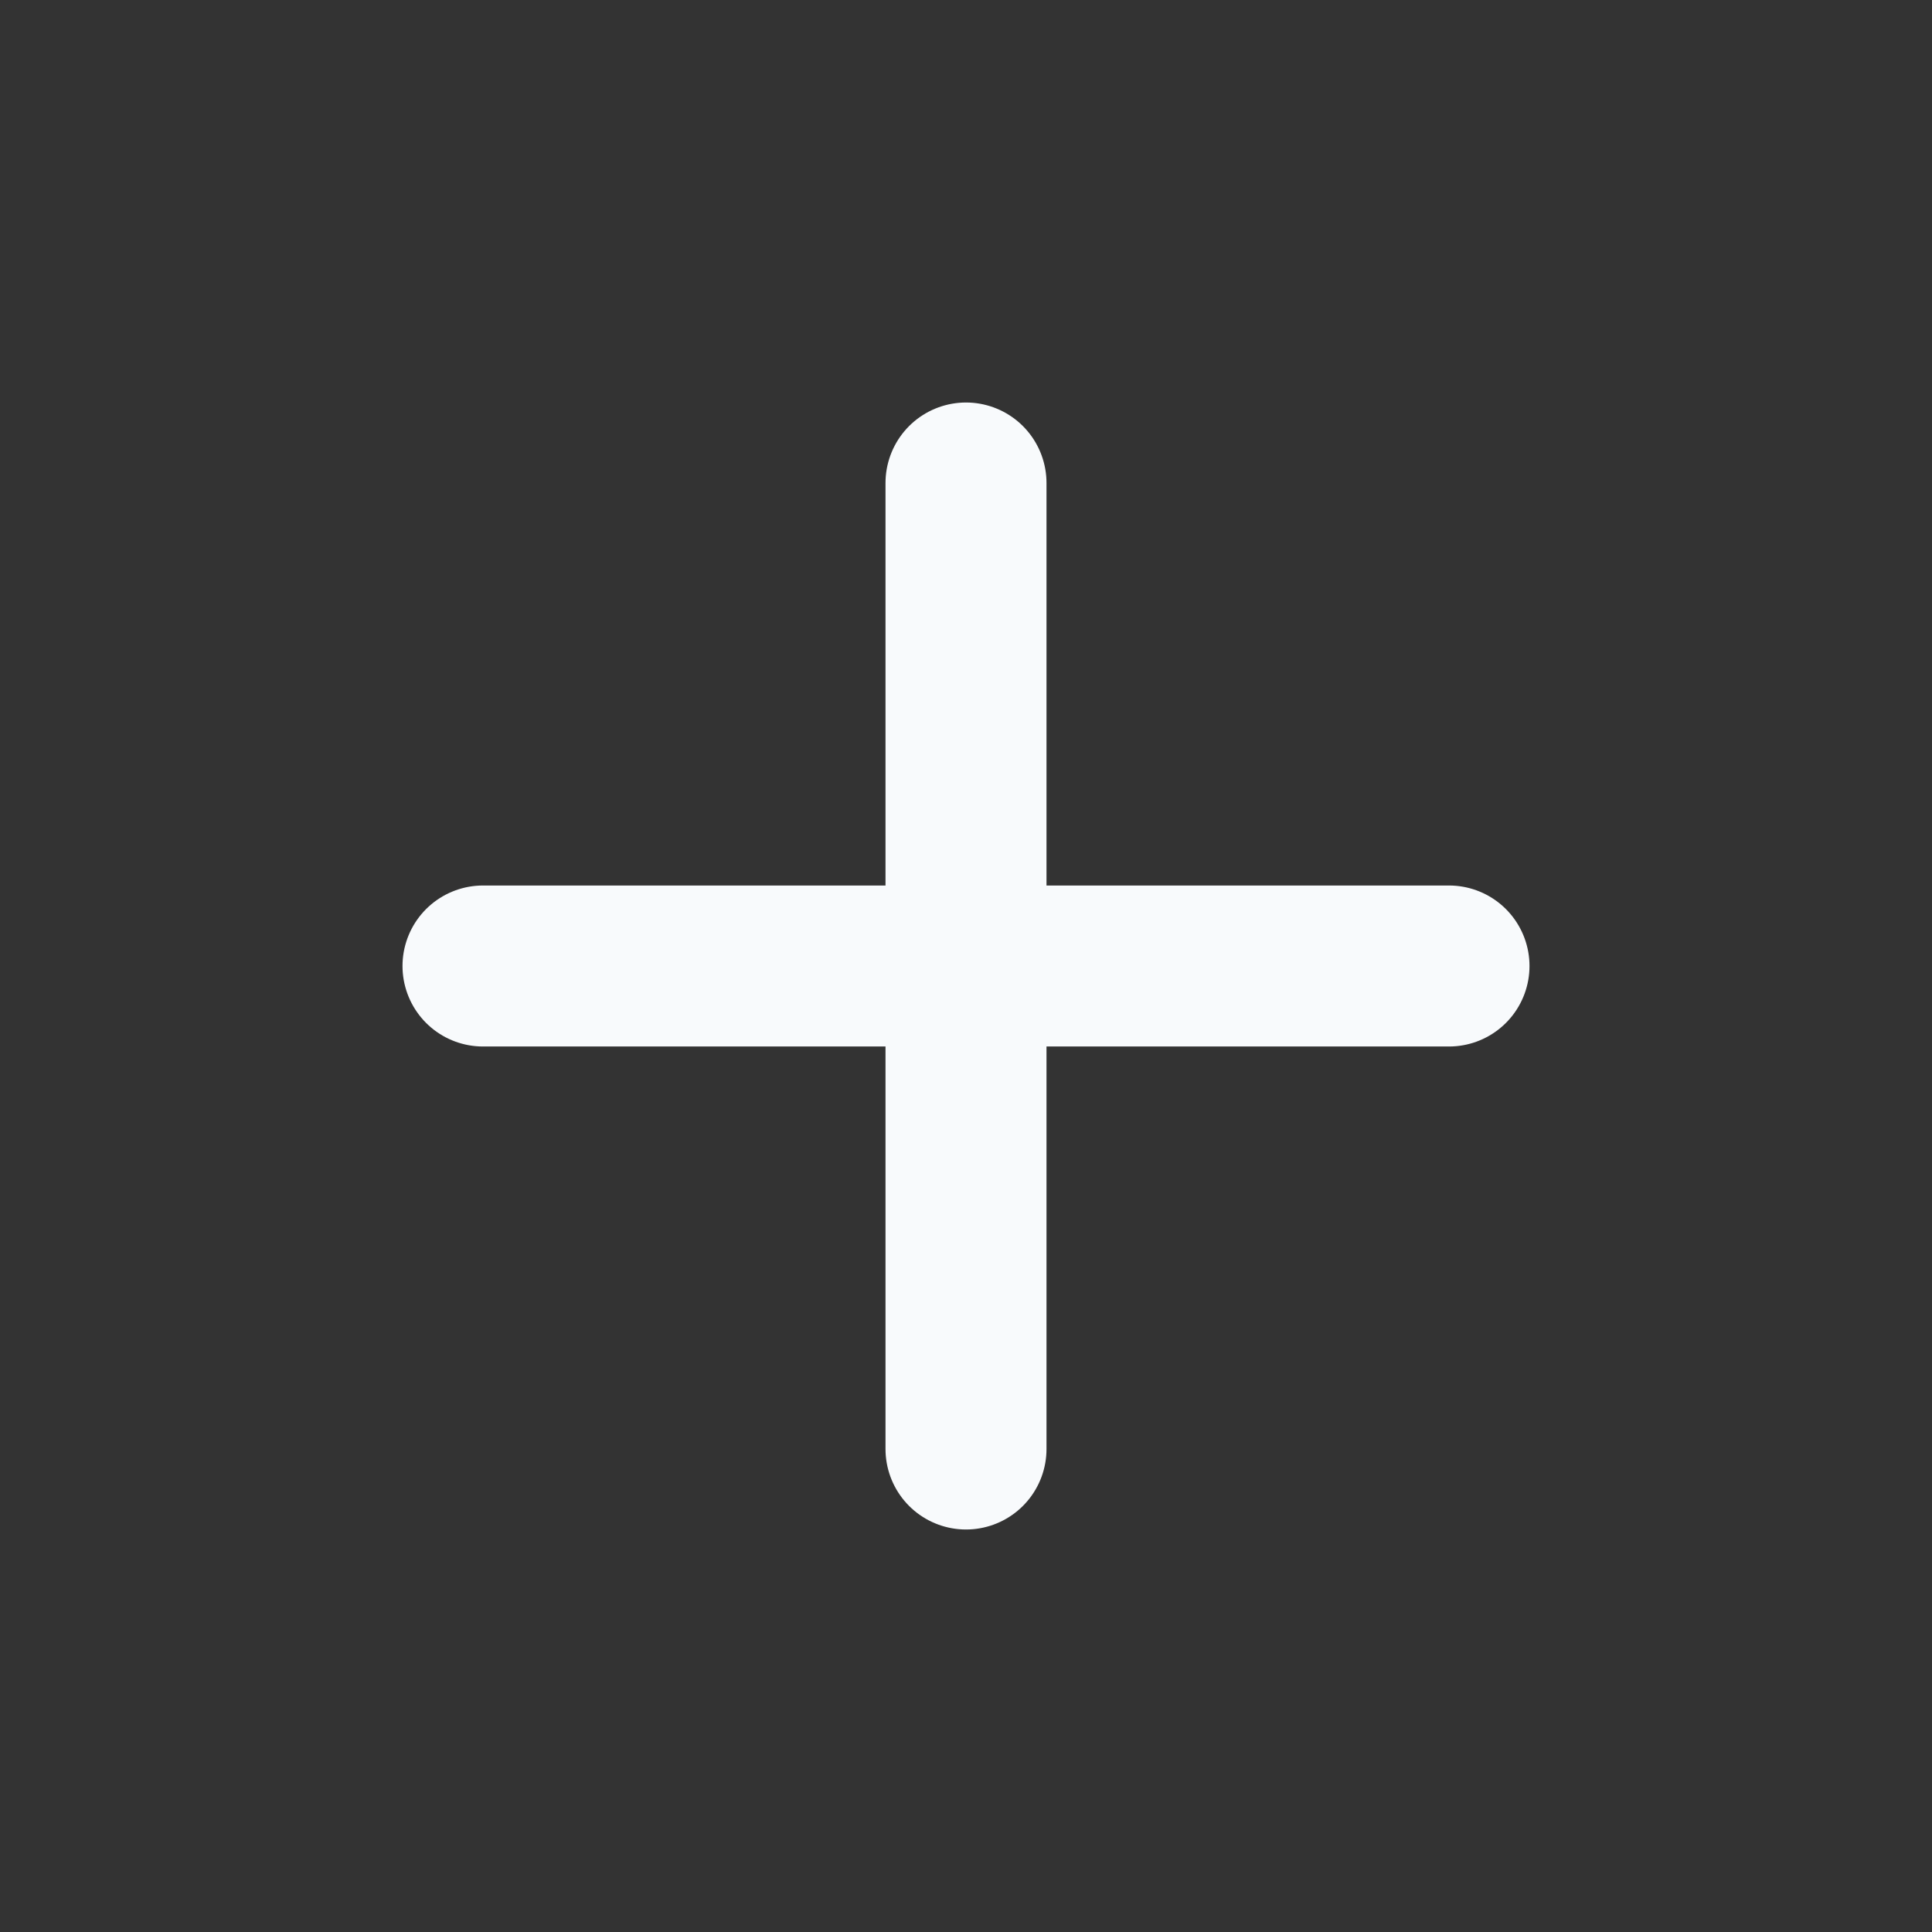
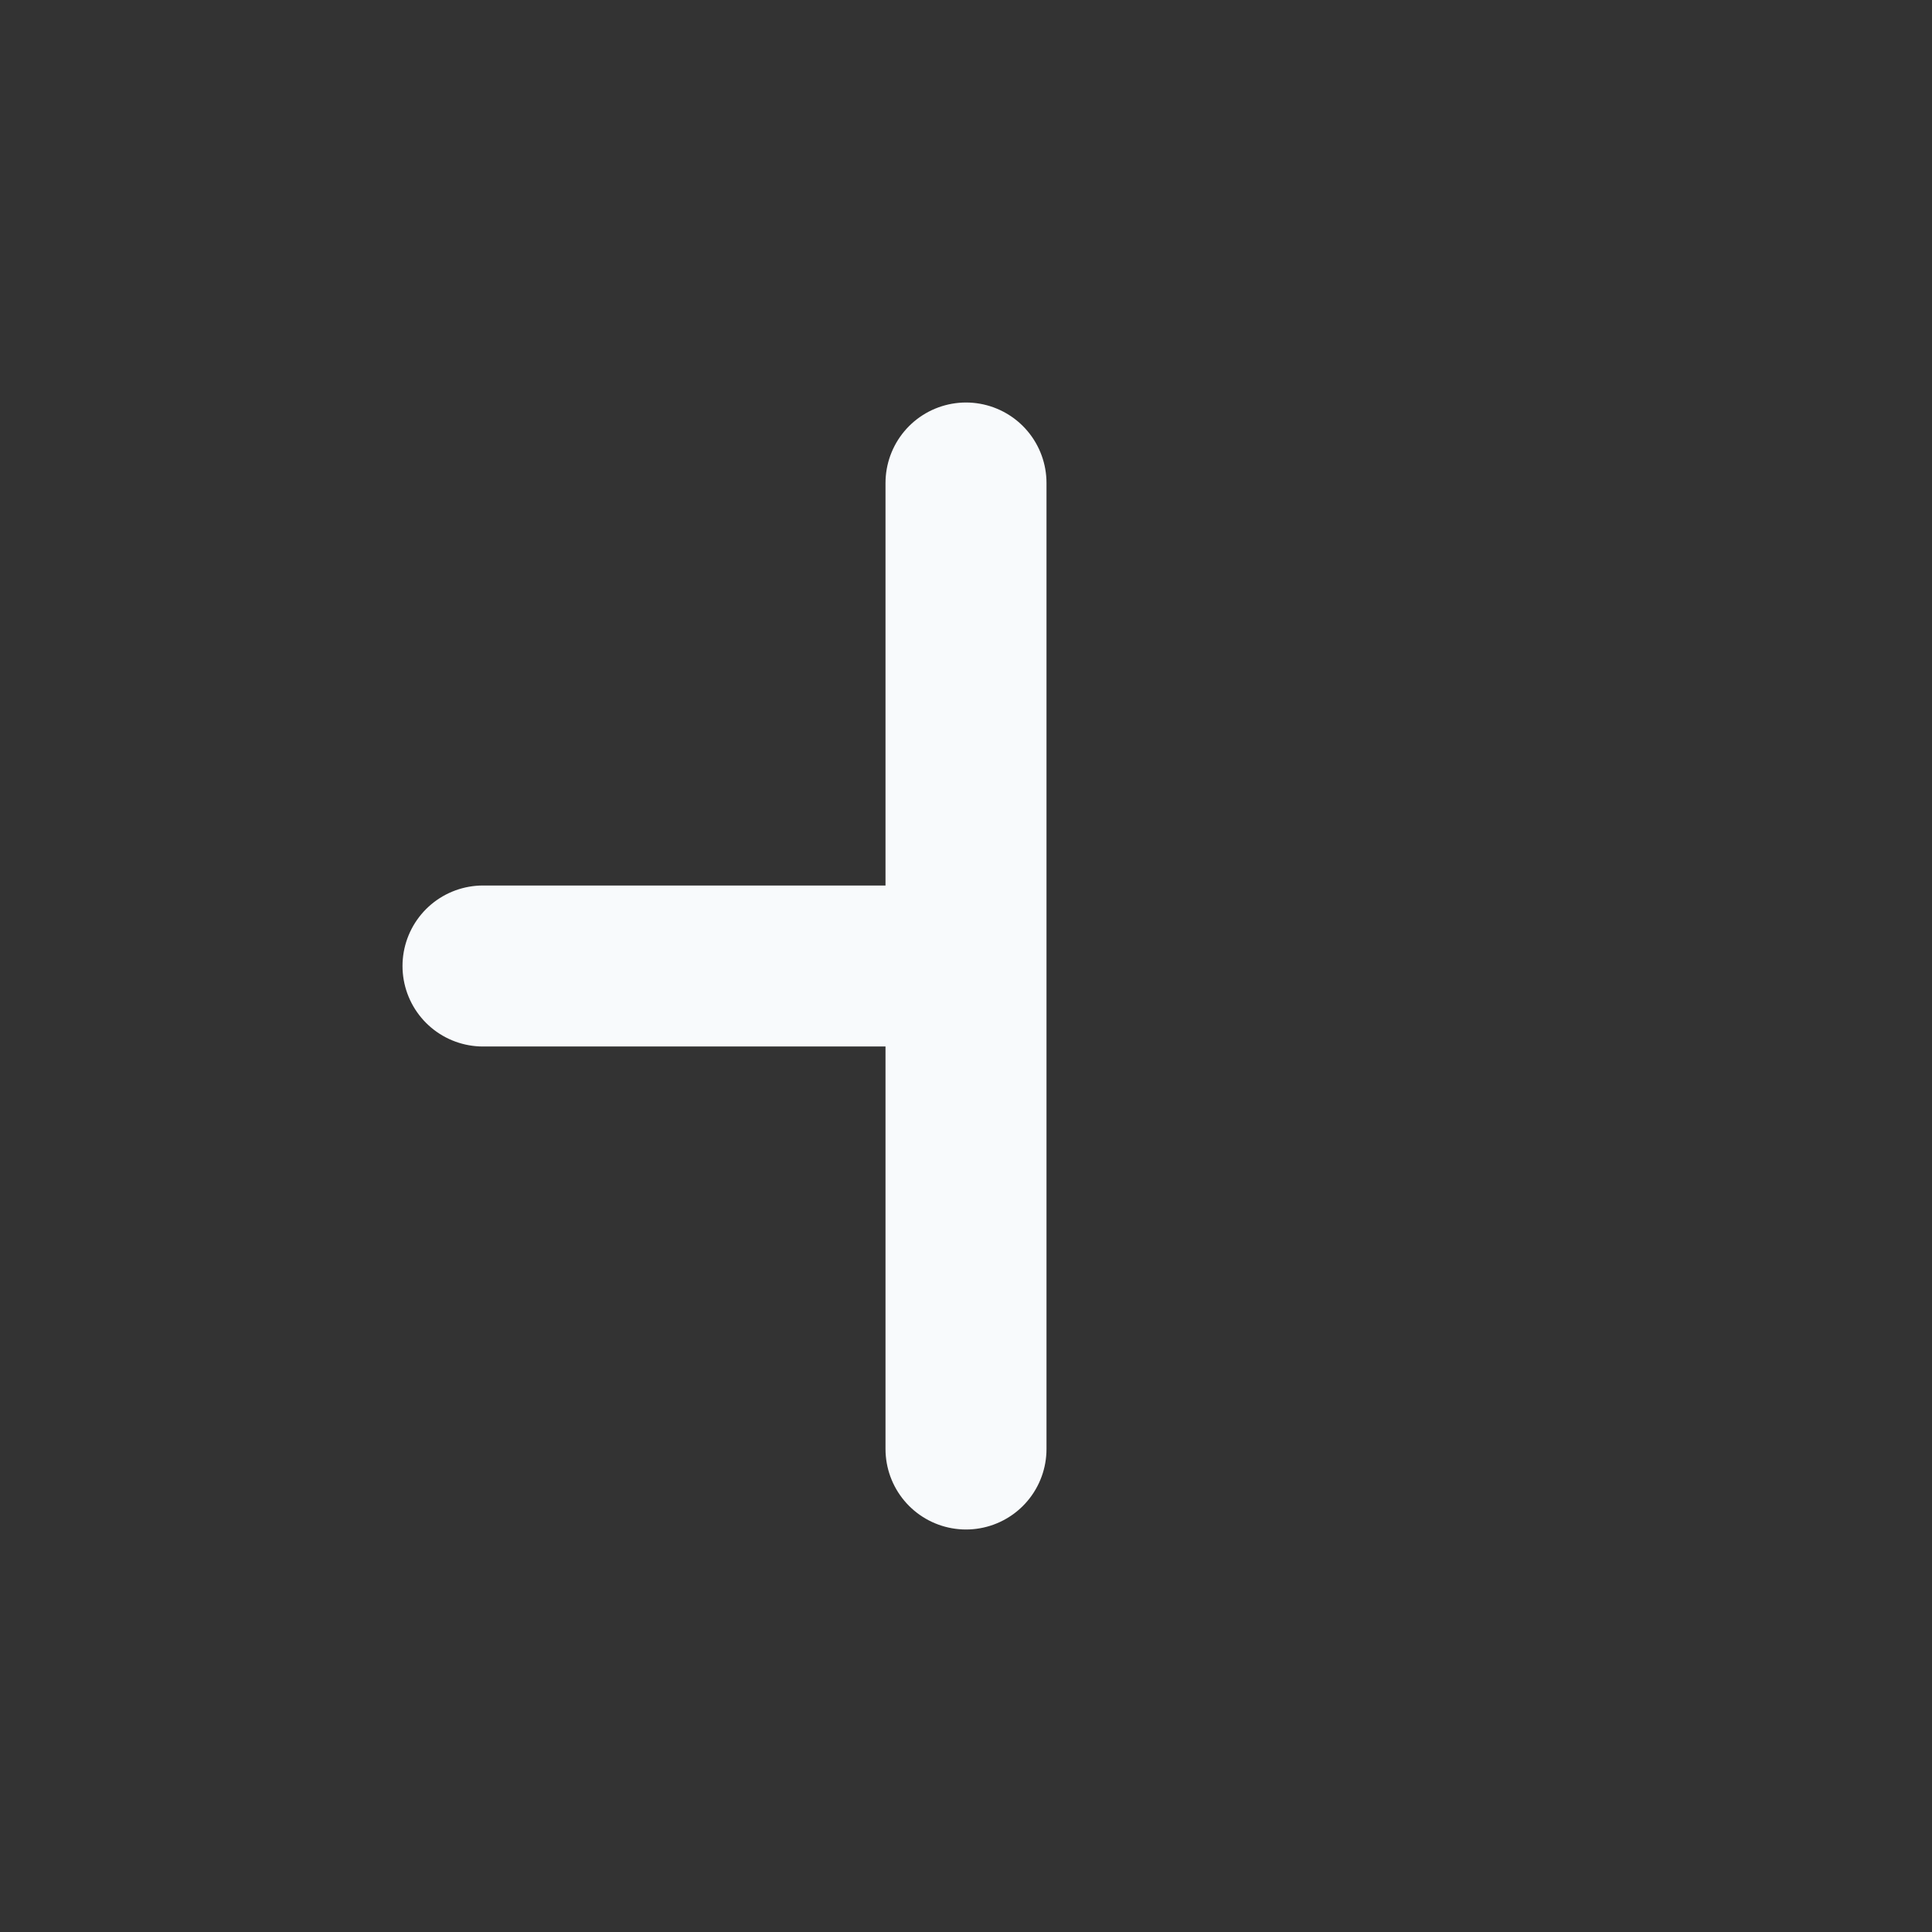
<svg xmlns="http://www.w3.org/2000/svg" width="64" height="64" viewBox="0 0 64 64" fill="none">
  <rect x="0" y="0" width="64" height="64" fill="#333333" stroke="none" />
-   <path d="M32 16V32M32 32V48M32 32H48M32 32H16" stroke="#F8FAFC" stroke-width="5.333" stroke-linecap="round" stroke-linejoin="round" />
+   <path d="M32 16V32M32 32V48M32 32M32 32H16" stroke="#F8FAFC" stroke-width="5.333" stroke-linecap="round" stroke-linejoin="round" />
</svg>